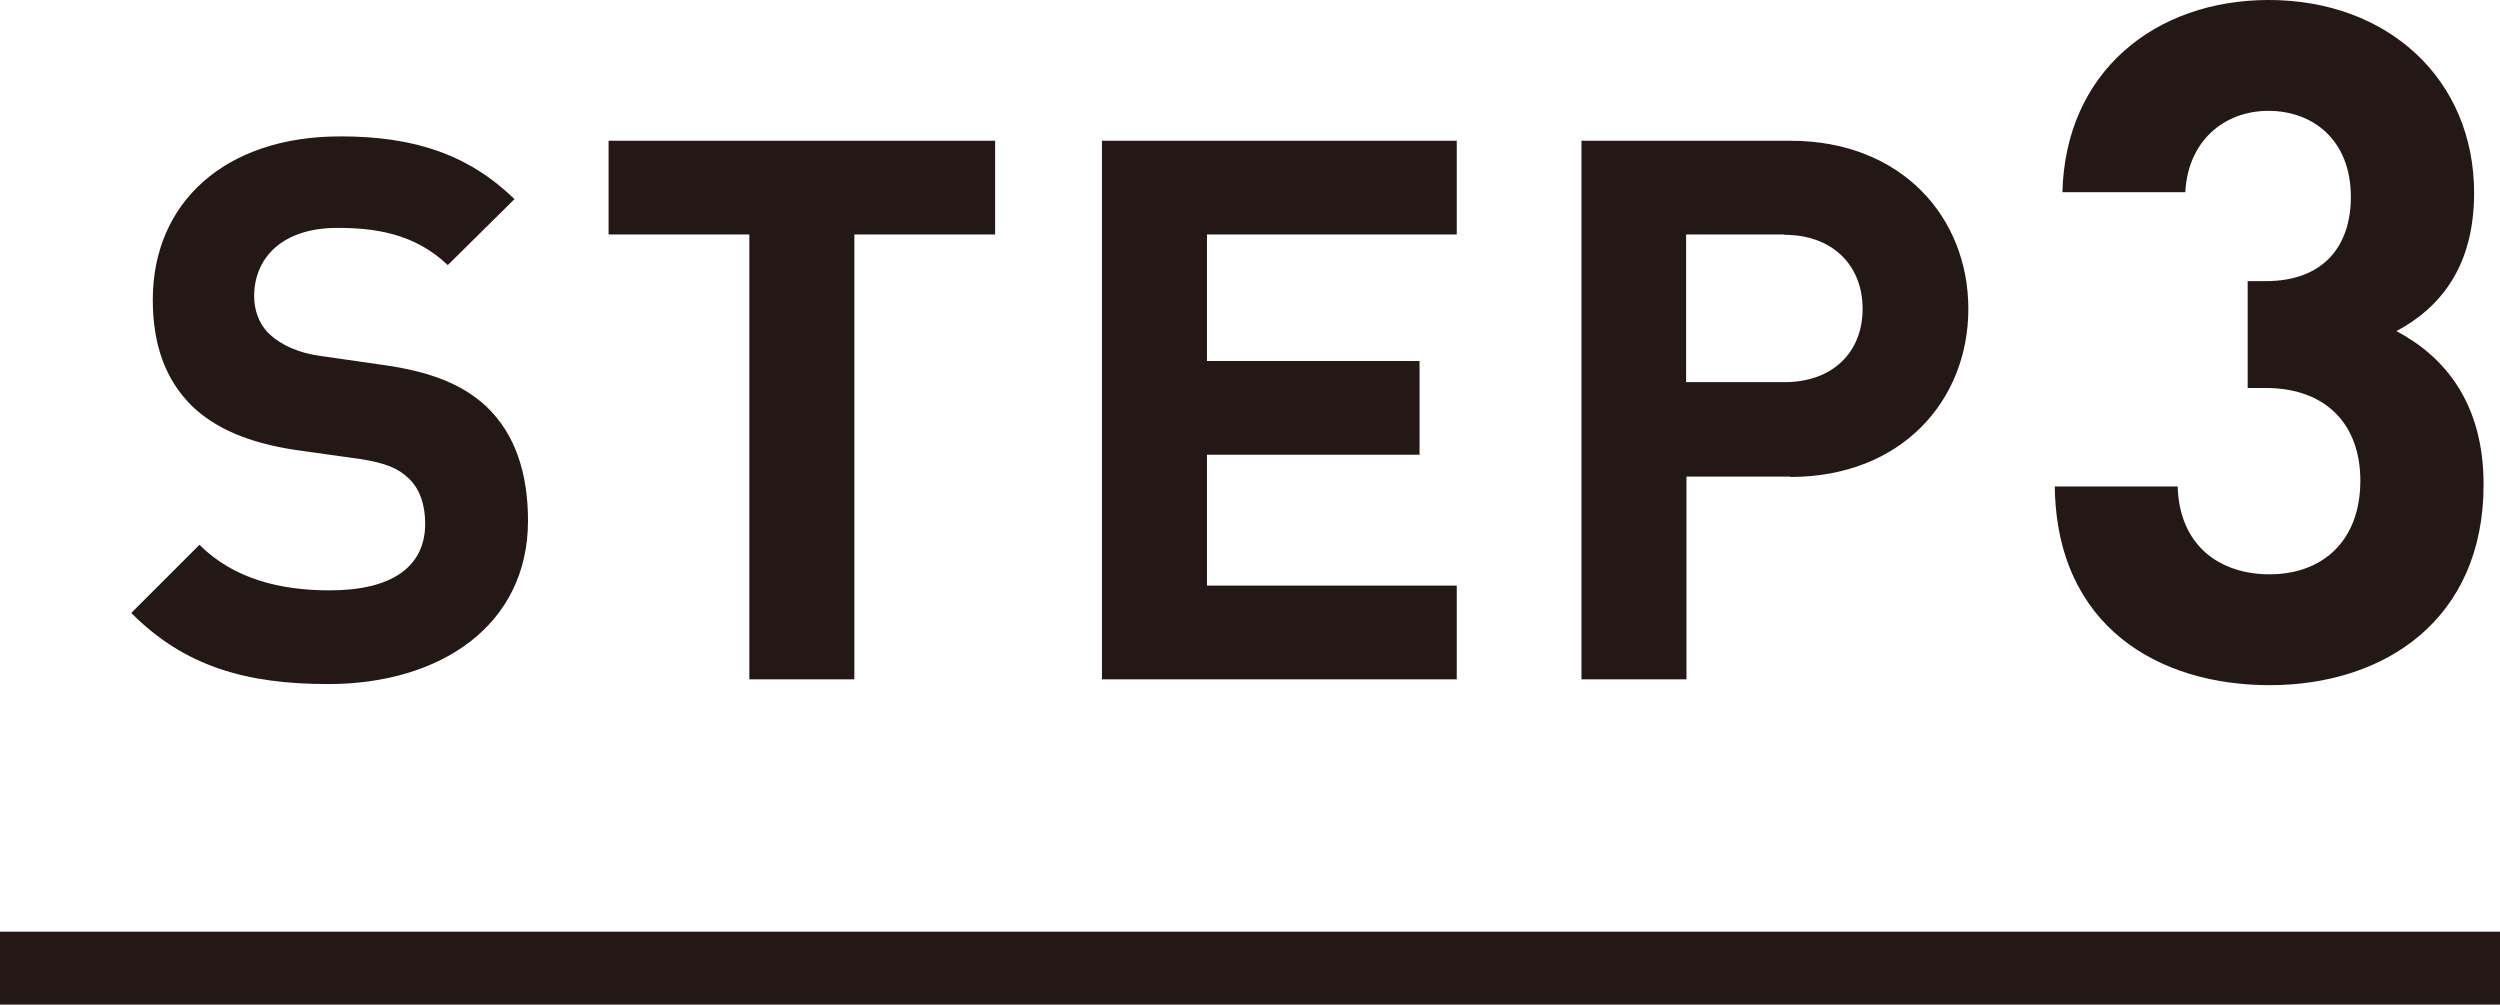
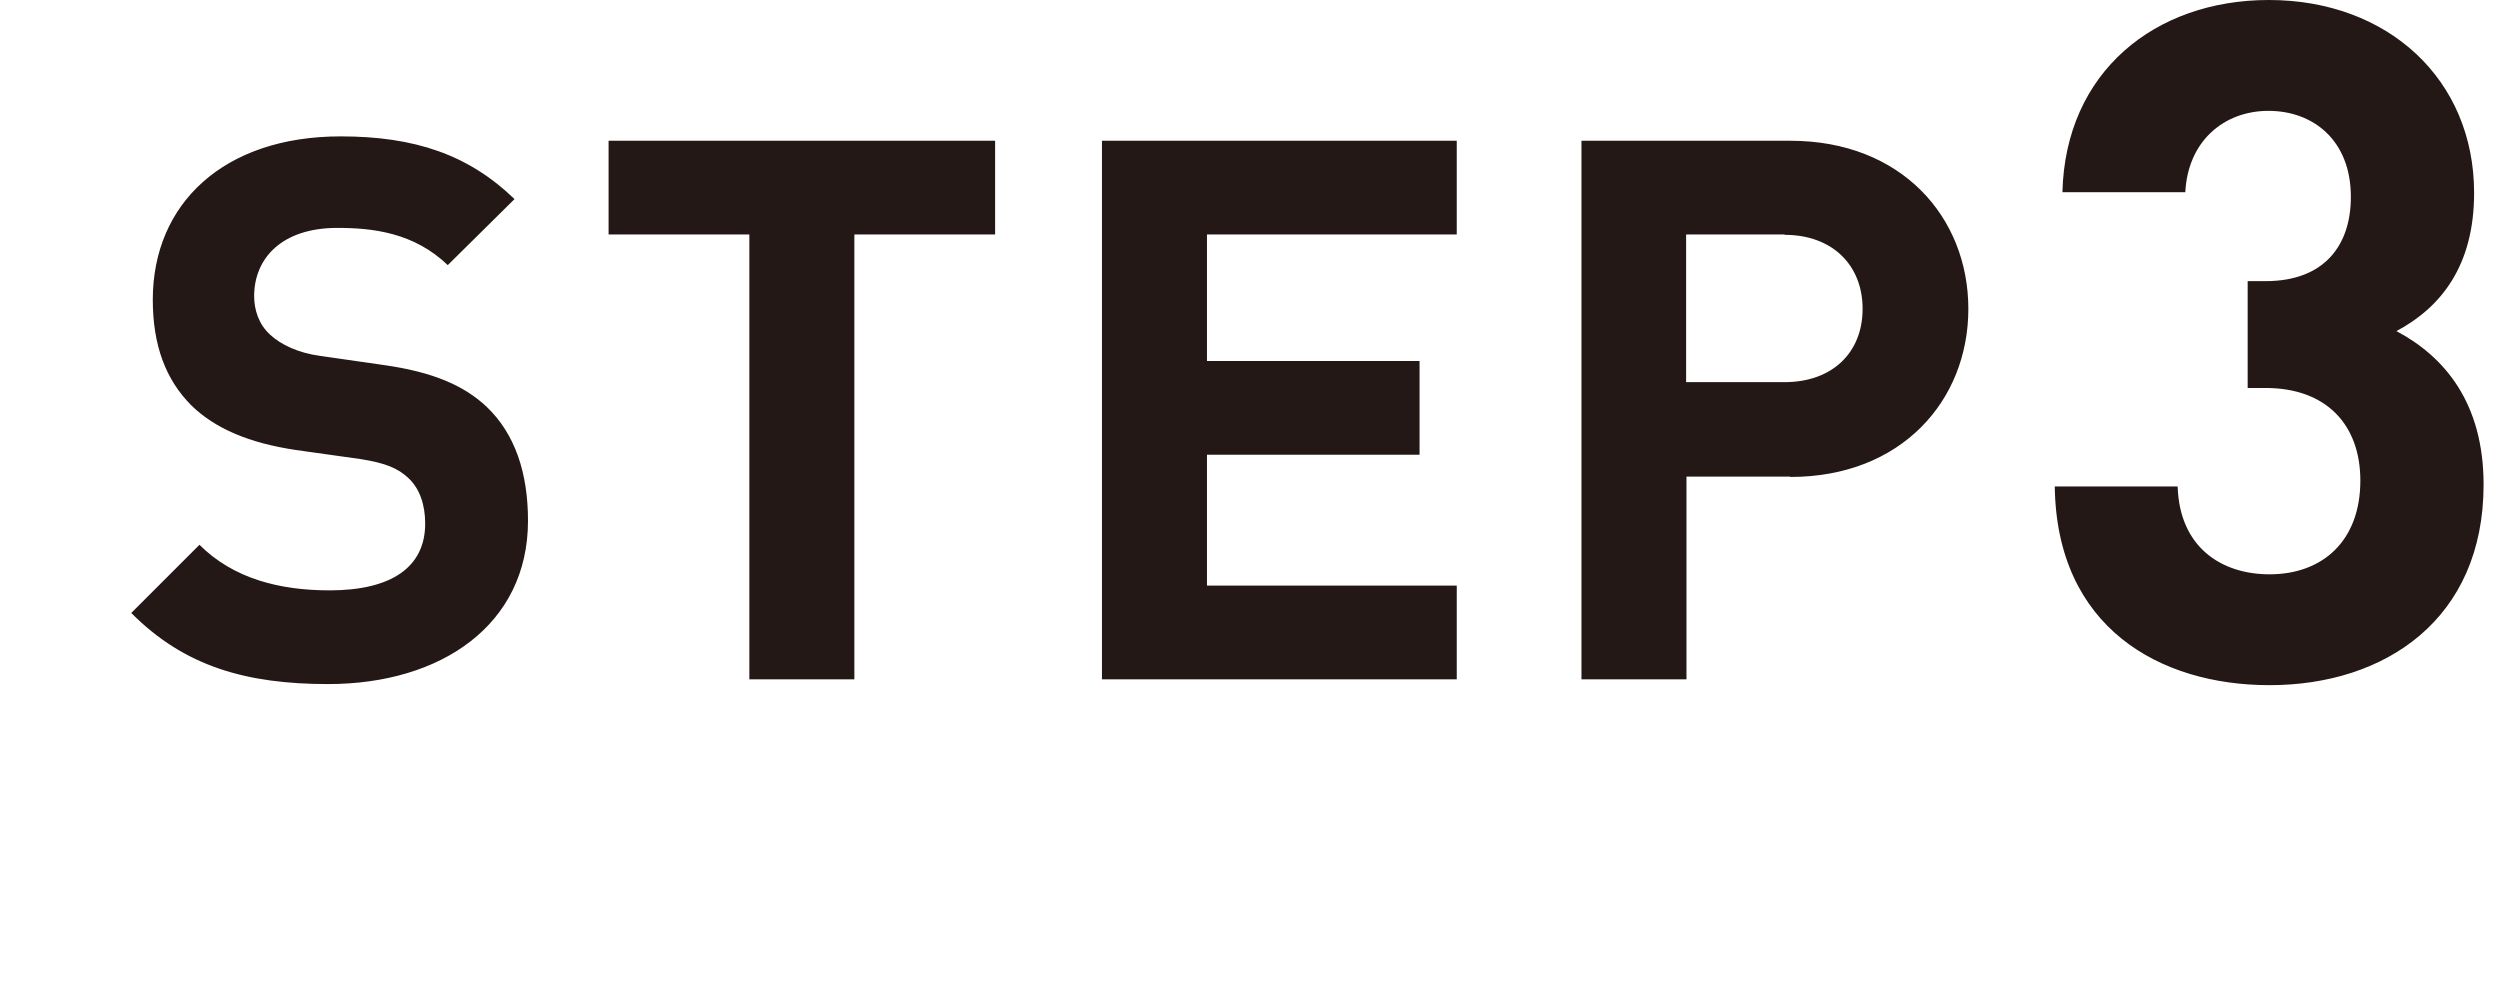
<svg xmlns="http://www.w3.org/2000/svg" data-name="レイヤー 2" viewBox="0 0 68.56 27.55">
  <g data-name="テキスト">
    <path d="M9 18.76c-2.24 0-3.94-.48-5.4-1.95l1.87-1.87c.93.93 2.2 1.25 3.57 1.25 1.7 0 2.62-.64 2.62-1.83 0-.52-.15-.96-.46-1.25-.29-.27-.62-.41-1.31-.52l-1.78-.25c-1.27-.19-2.2-.58-2.86-1.22-.71-.71-1.06-1.66-1.06-2.9 0-2.64 1.95-4.48 5.15-4.48 2.03 0 3.51.5 4.77 1.72l-1.83 1.81c-.93-.89-2.05-1.02-3.03-1.02-1.54 0-2.28.85-2.28 1.87 0 .37.12.77.44 1.06.29.27.77.5 1.37.58l1.74.25c1.35.19 2.2.56 2.82 1.14.79.75 1.14 1.83 1.14 3.13 0 2.86-2.39 4.48-5.48 4.48zM23.43 6.43v12.2h-2.88V6.43h-3.86V3.86h10.6v2.57h-3.86zm6.79 12.21V3.86h9.73v2.57H33.1V9.9h5.83v2.57H33.1v3.59h6.85v2.57h-9.73zm18.87-5.57h-2.84v5.56h-2.88V3.86h5.73c3.05 0 4.88 2.1 4.88 4.61s-1.83 4.61-4.88 4.61zm-.15-6.64h-2.7v4.05h2.7c1.31 0 2.14-.81 2.14-2.01s-.83-2.03-2.14-2.03zm13.3 12.36c-3.01 0-5.84-1.58-5.89-5.45h3.37c.05 1.66 1.19 2.41 2.52 2.41 1.45 0 2.49-.91 2.49-2.57 0-1.53-.93-2.54-2.6-2.54h-.49V7.71h.49c1.64 0 2.34-1.01 2.34-2.31 0-1.56-1.04-2.36-2.26-2.36s-2.21.83-2.28 2.23h-3.37C56.64 1.97 59.1 0 62.22 0c3.27 0 5.63 2.18 5.63 5.29 0 2-.91 3.14-2.13 3.79 1.32.7 2.39 1.97 2.39 4.21 0 3.69-2.7 5.5-5.87 5.5z" fill="#231815" stroke-width="0" />
-     <path fill="none" stroke="#231815" stroke-miterlimit="10" stroke-width="2" d="M0 26.55h68.56" />
  </g>
</svg>